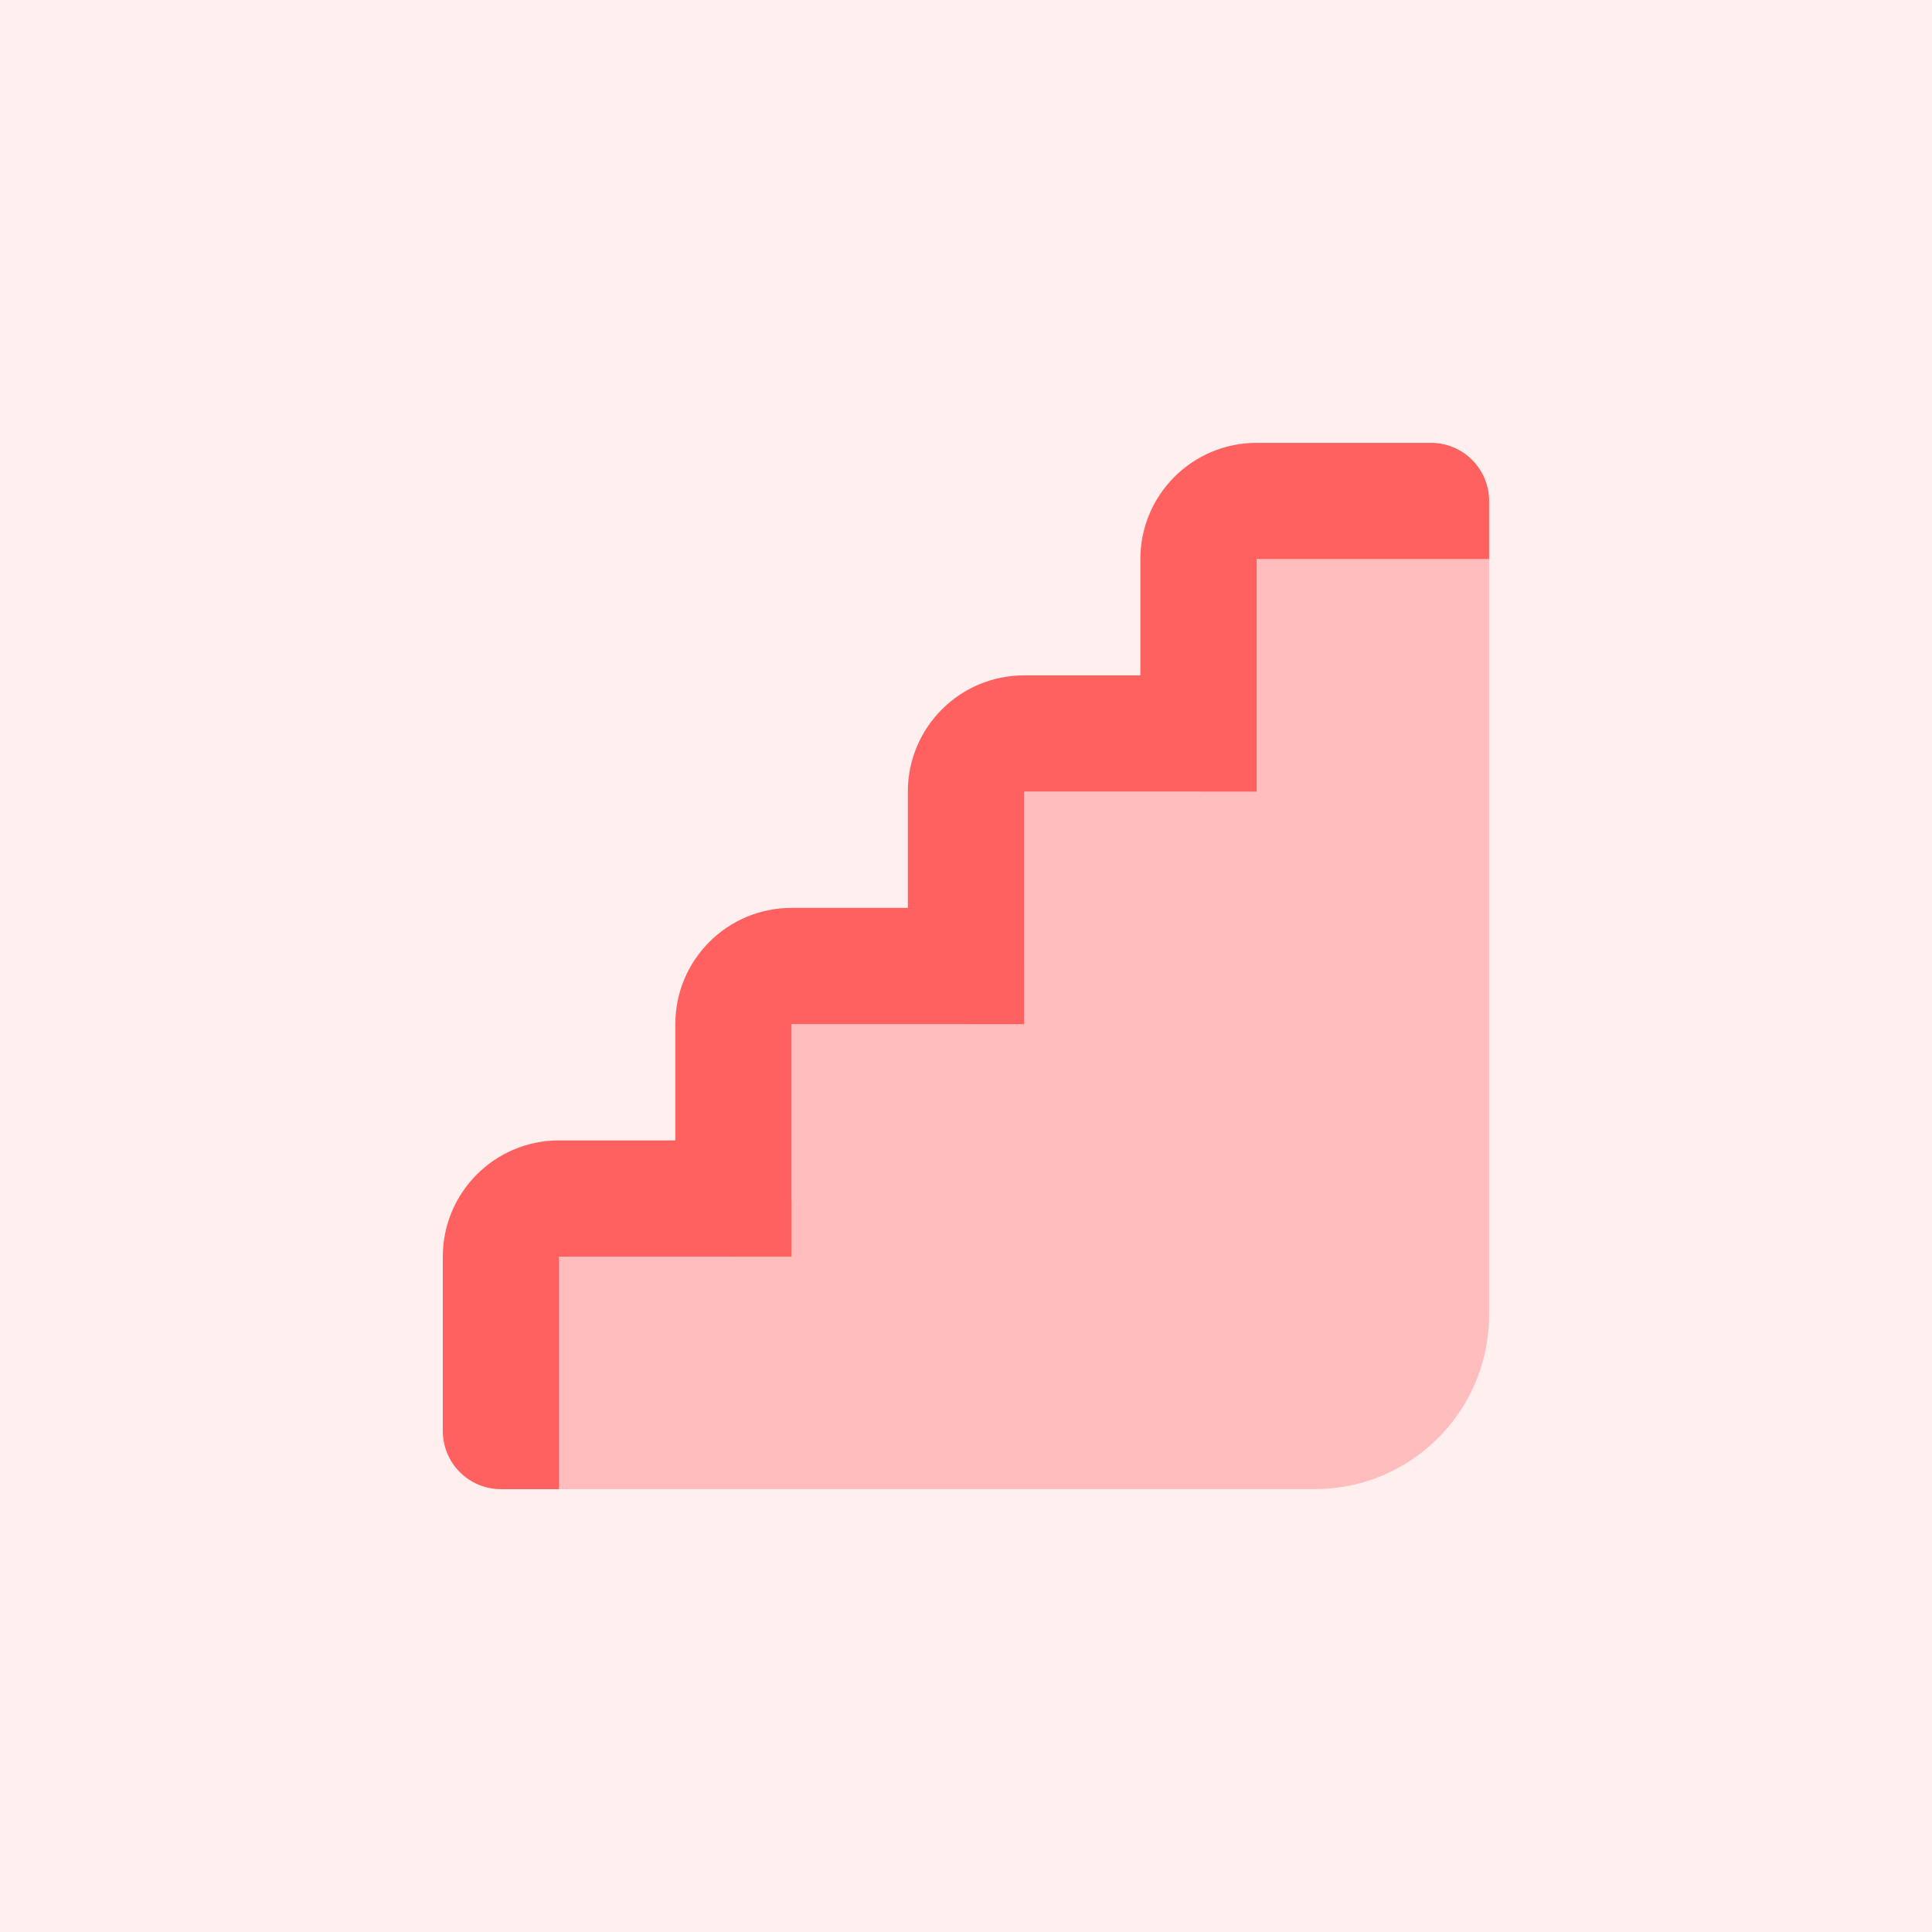
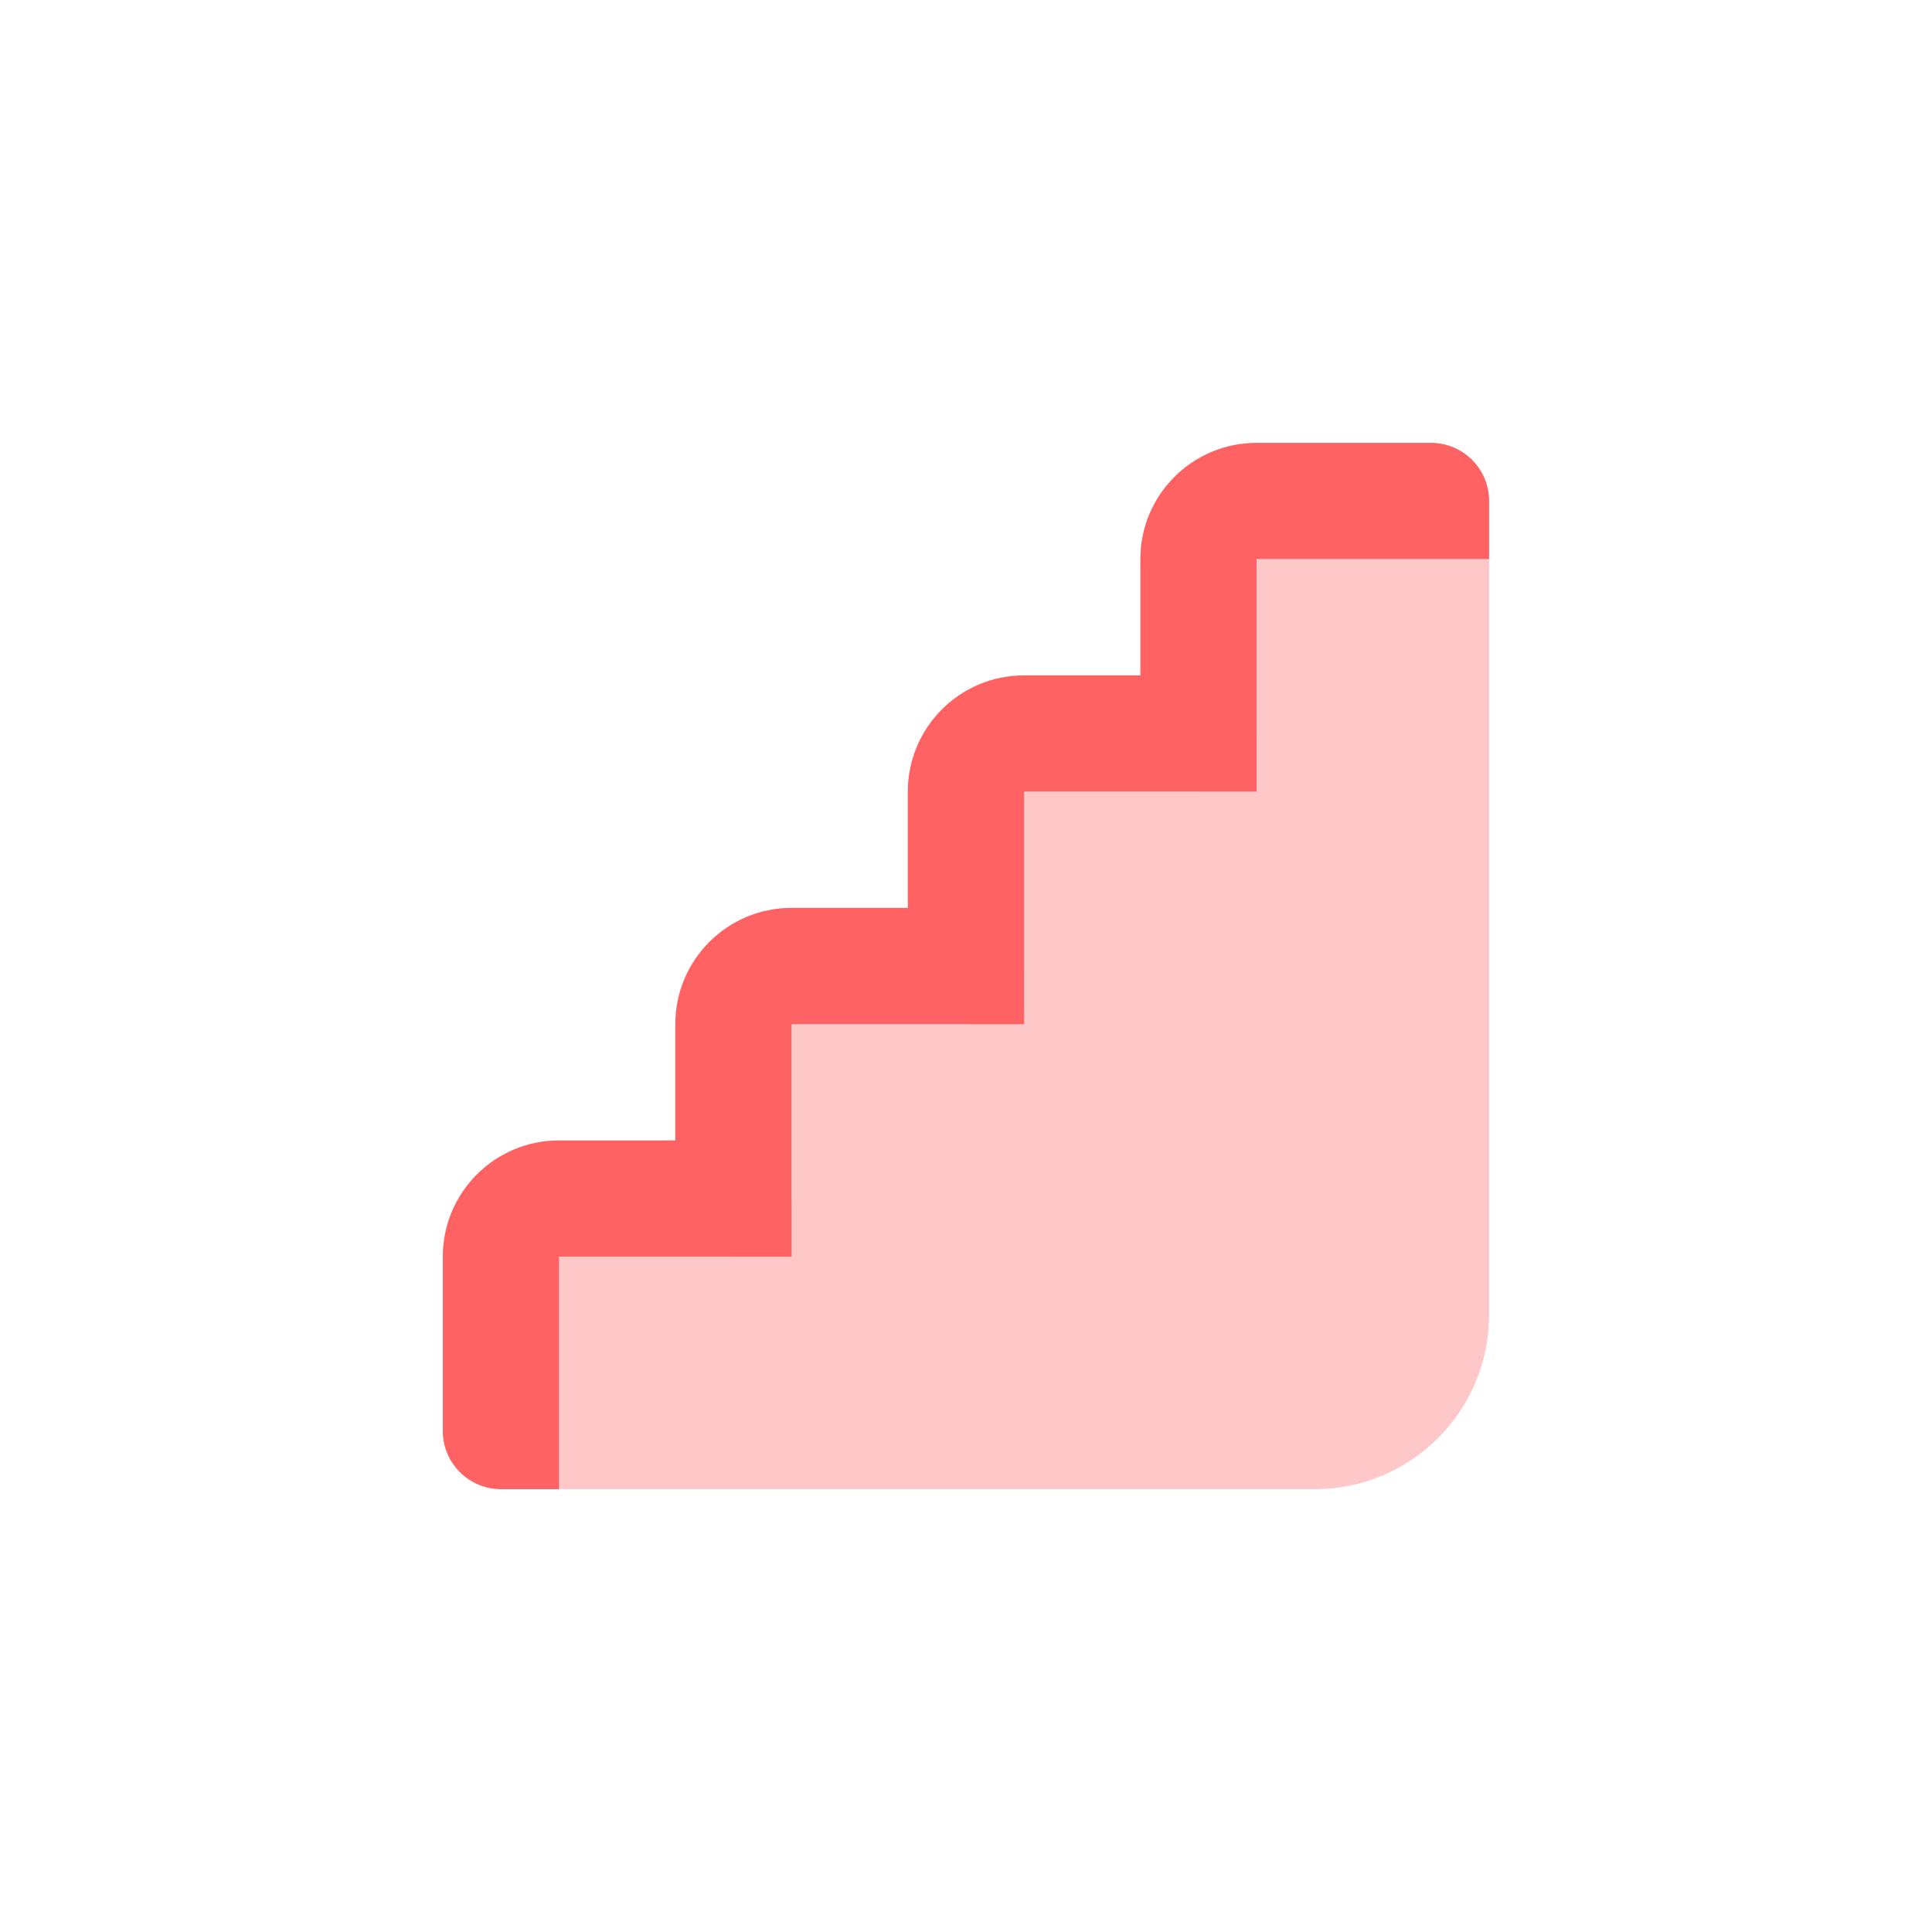
<svg xmlns="http://www.w3.org/2000/svg" width="86" height="86" viewBox="0 0 86 86" fill="none">
-   <rect width="86" height="86" fill="white" />
-   <path opacity="0.35" d="M55.937 24.888V32.65C55.937 34.078 54.78 35.238 53.349 35.238H45.587V43C45.587 44.428 44.43 45.587 42.999 45.587H35.237V53.35C35.237 54.778 34.08 55.938 32.649 55.938H24.887V66.287H58.524C62.811 66.287 66.286 62.812 66.286 58.525V24.888H55.937Z" fill="#FF6262" />
+   <path opacity="0.35" d="M55.937 24.888V32.65C55.937 34.078 54.78 35.238 53.349 35.238H45.587V43C45.587 44.428 44.43 45.587 42.999 45.587H35.237V53.35C35.237 54.778 34.08 55.938 32.649 55.938H24.887V66.287H58.524C62.811 66.287 66.286 62.812 66.286 58.525V24.888Z" fill="#FF6262" />
  <path d="M24.886 66.288H22.298C20.87 66.288 19.711 65.128 19.711 63.7V55.938C19.711 53.078 22.027 50.763 24.886 50.763H30.061V45.588C30.061 42.728 32.377 40.413 35.236 40.413H40.411V35.238C40.411 32.379 42.727 30.063 45.586 30.063H50.761V24.888C50.761 22.029 53.077 19.713 55.936 19.713H63.698C65.126 19.713 66.286 20.872 66.286 22.3V24.888H55.936V35.238H45.586V45.588H35.236V55.938H24.886V66.288Z" fill="#FF6262" />
-   <rect opacity="0.1" width="86" height="86" fill="#FF6262" />
</svg>